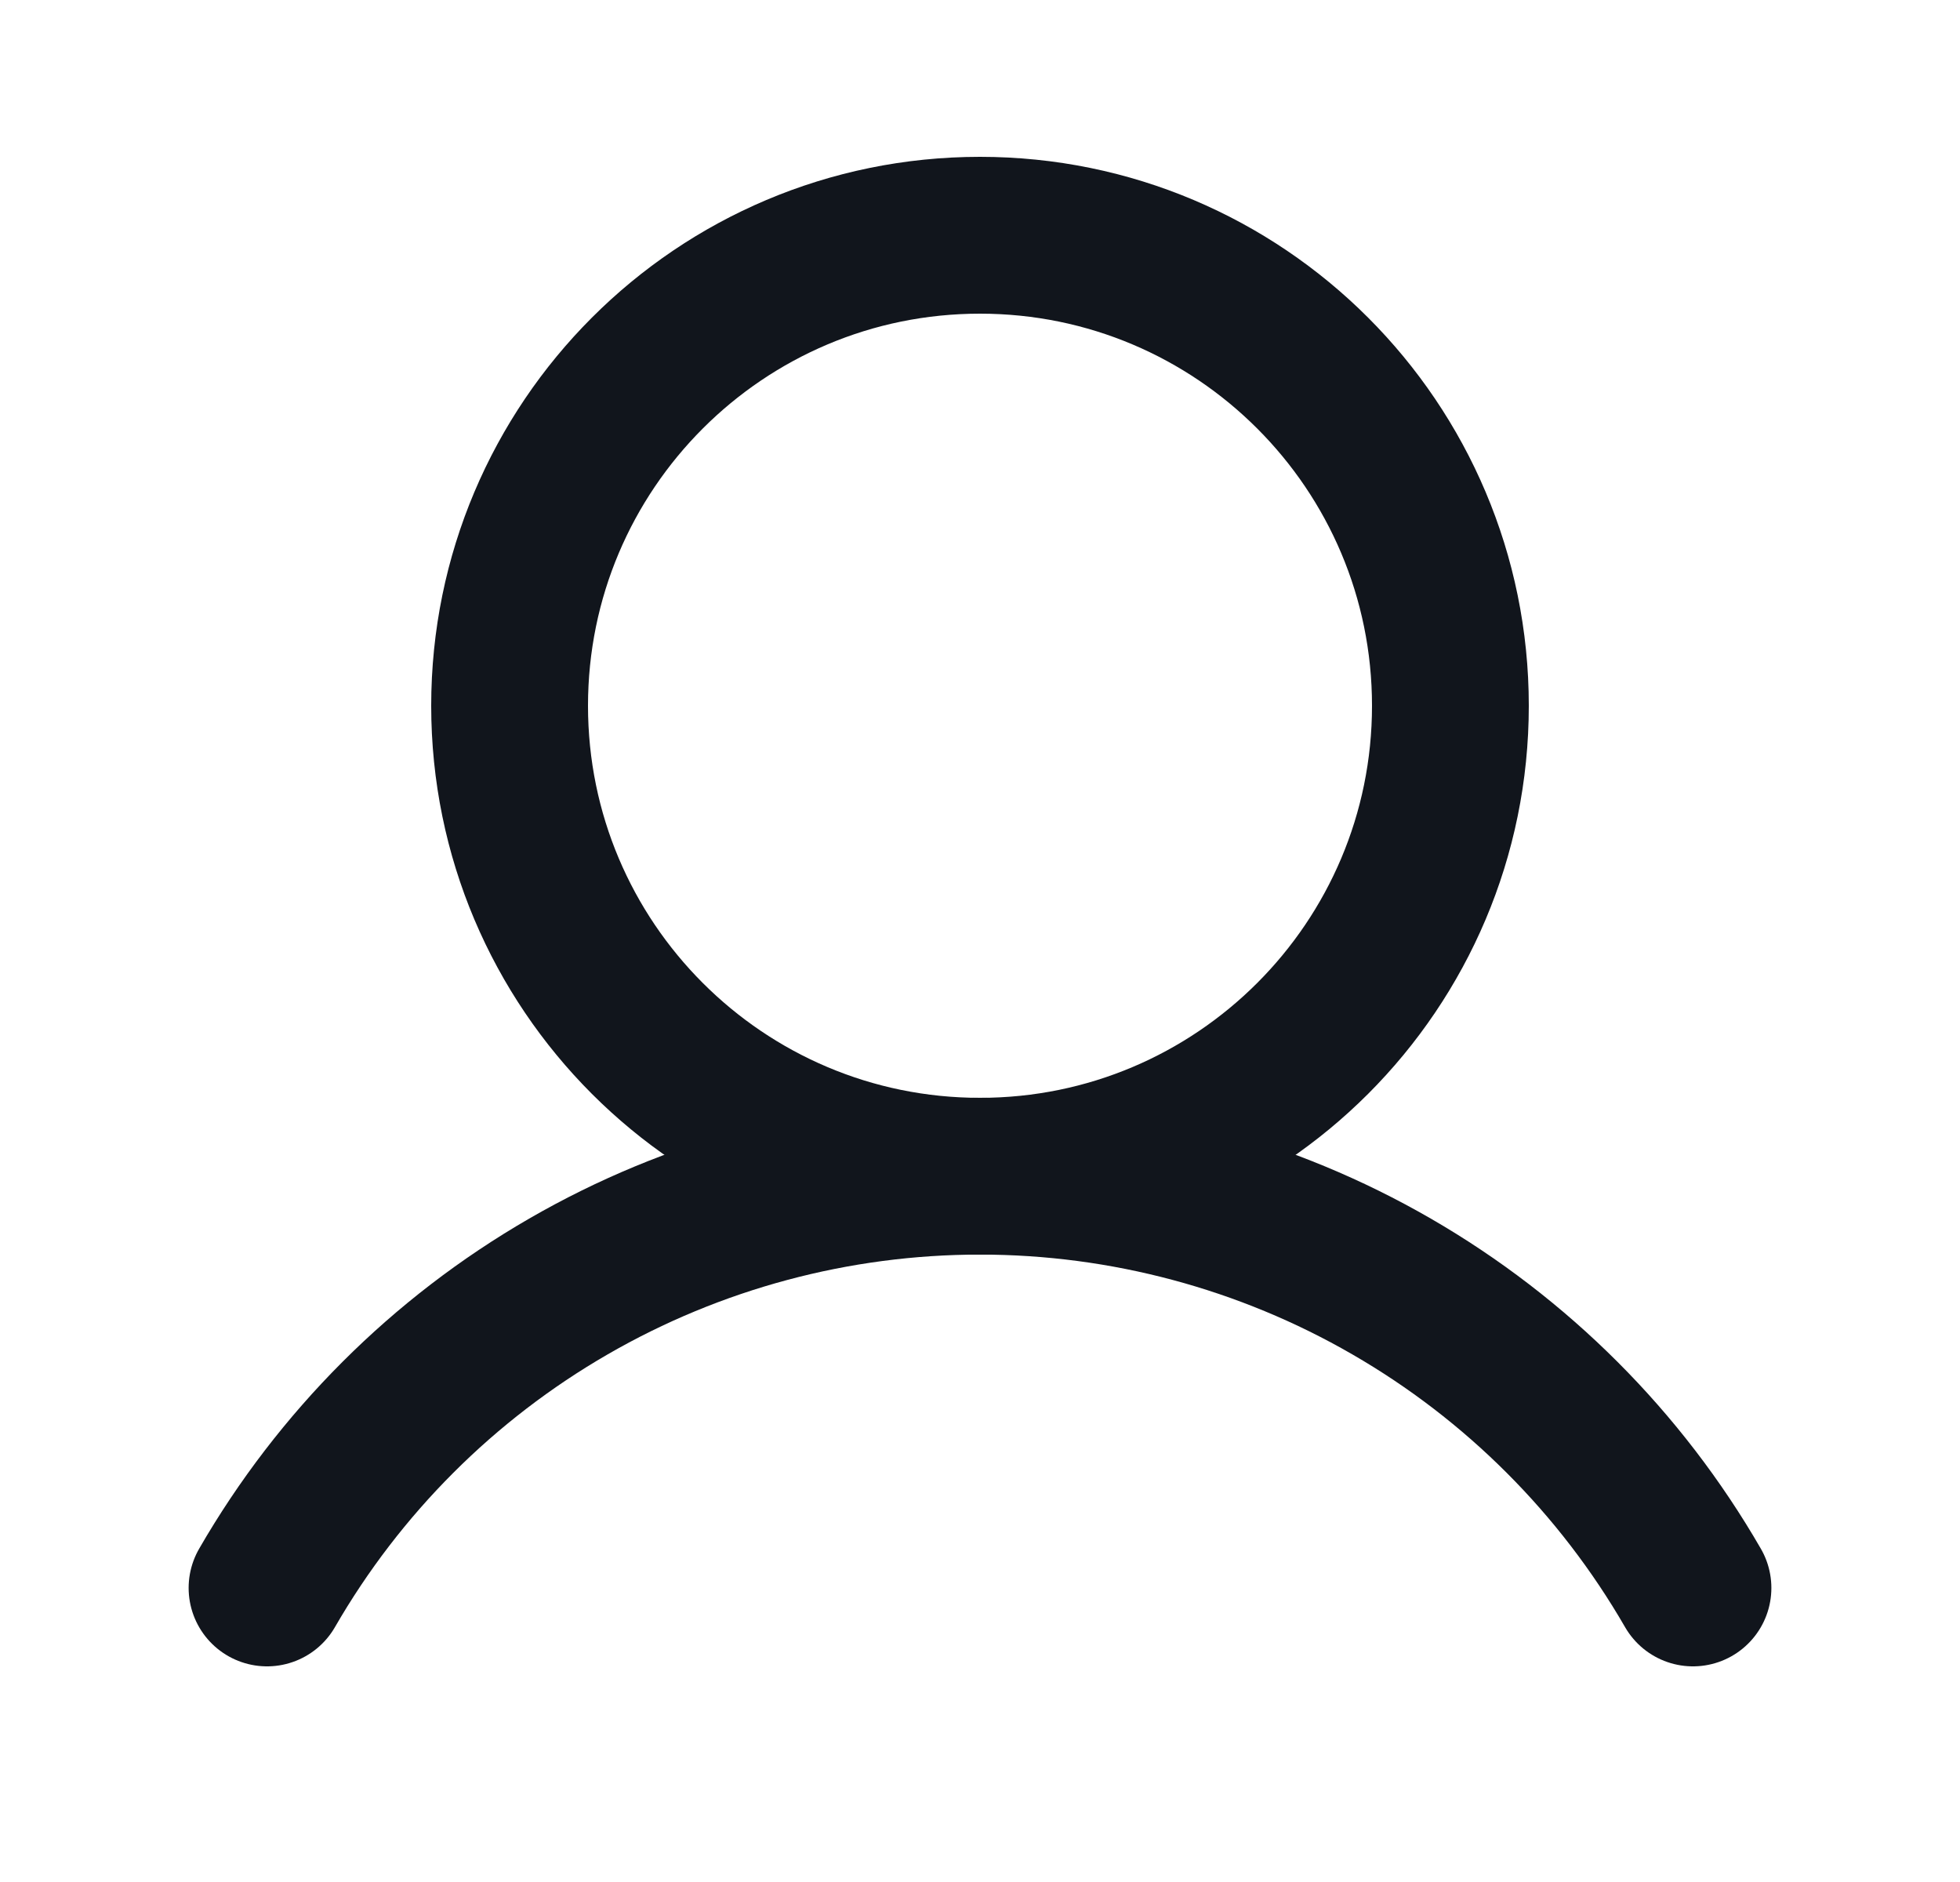
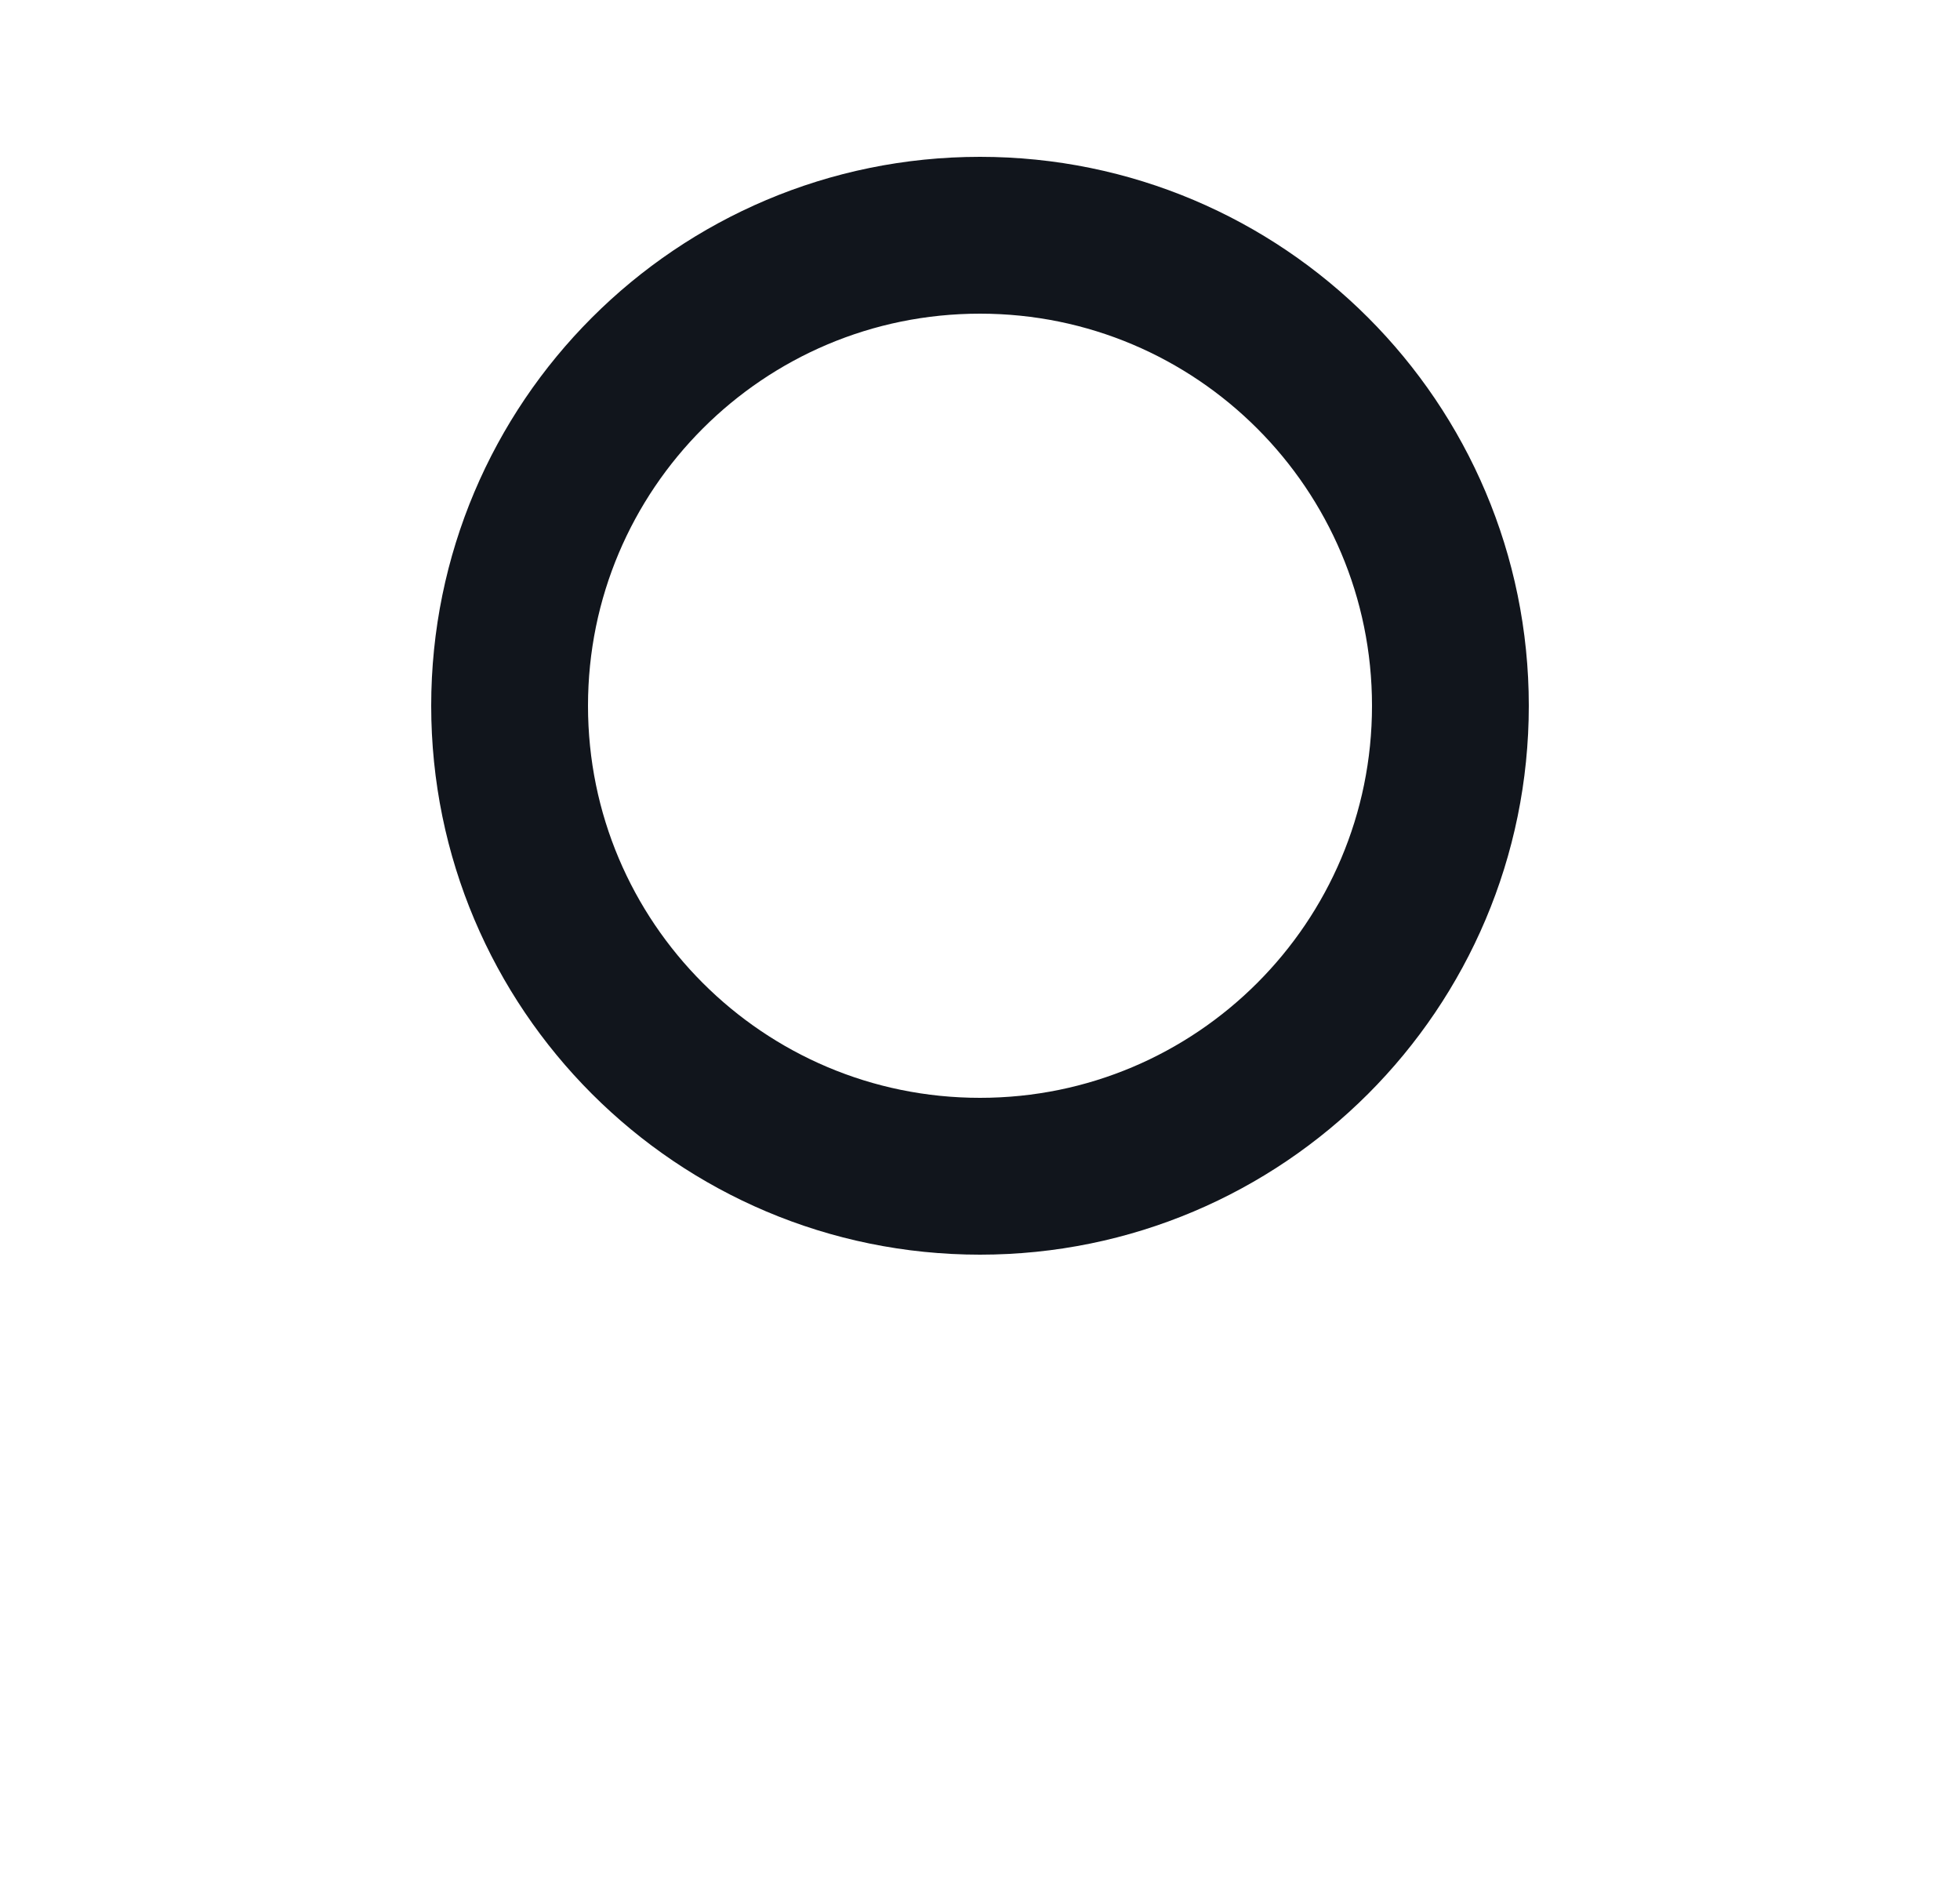
<svg xmlns="http://www.w3.org/2000/svg" width="25" height="24" viewBox="0 0 25 24" fill="none">
  <path d="M12.5 15C15.814 15 18.5 12.314 18.5 9C18.5 5.686 15.814 3 12.5 3C9.186 3 6.5 5.686 6.5 9C6.5 12.314 9.186 15 12.5 15Z" stroke="#11151C" stroke-width="2" stroke-miterlimit="10" />
-   <path d="M3.406 20.25C4.328 18.653 5.653 17.328 7.25 16.406C8.846 15.484 10.657 14.999 12.5 14.999C14.343 14.999 16.154 15.484 17.75 16.406C19.347 17.328 20.672 18.653 21.594 20.25" stroke="#11151C" stroke-width="2" stroke-linecap="round" stroke-linejoin="round" />
</svg>